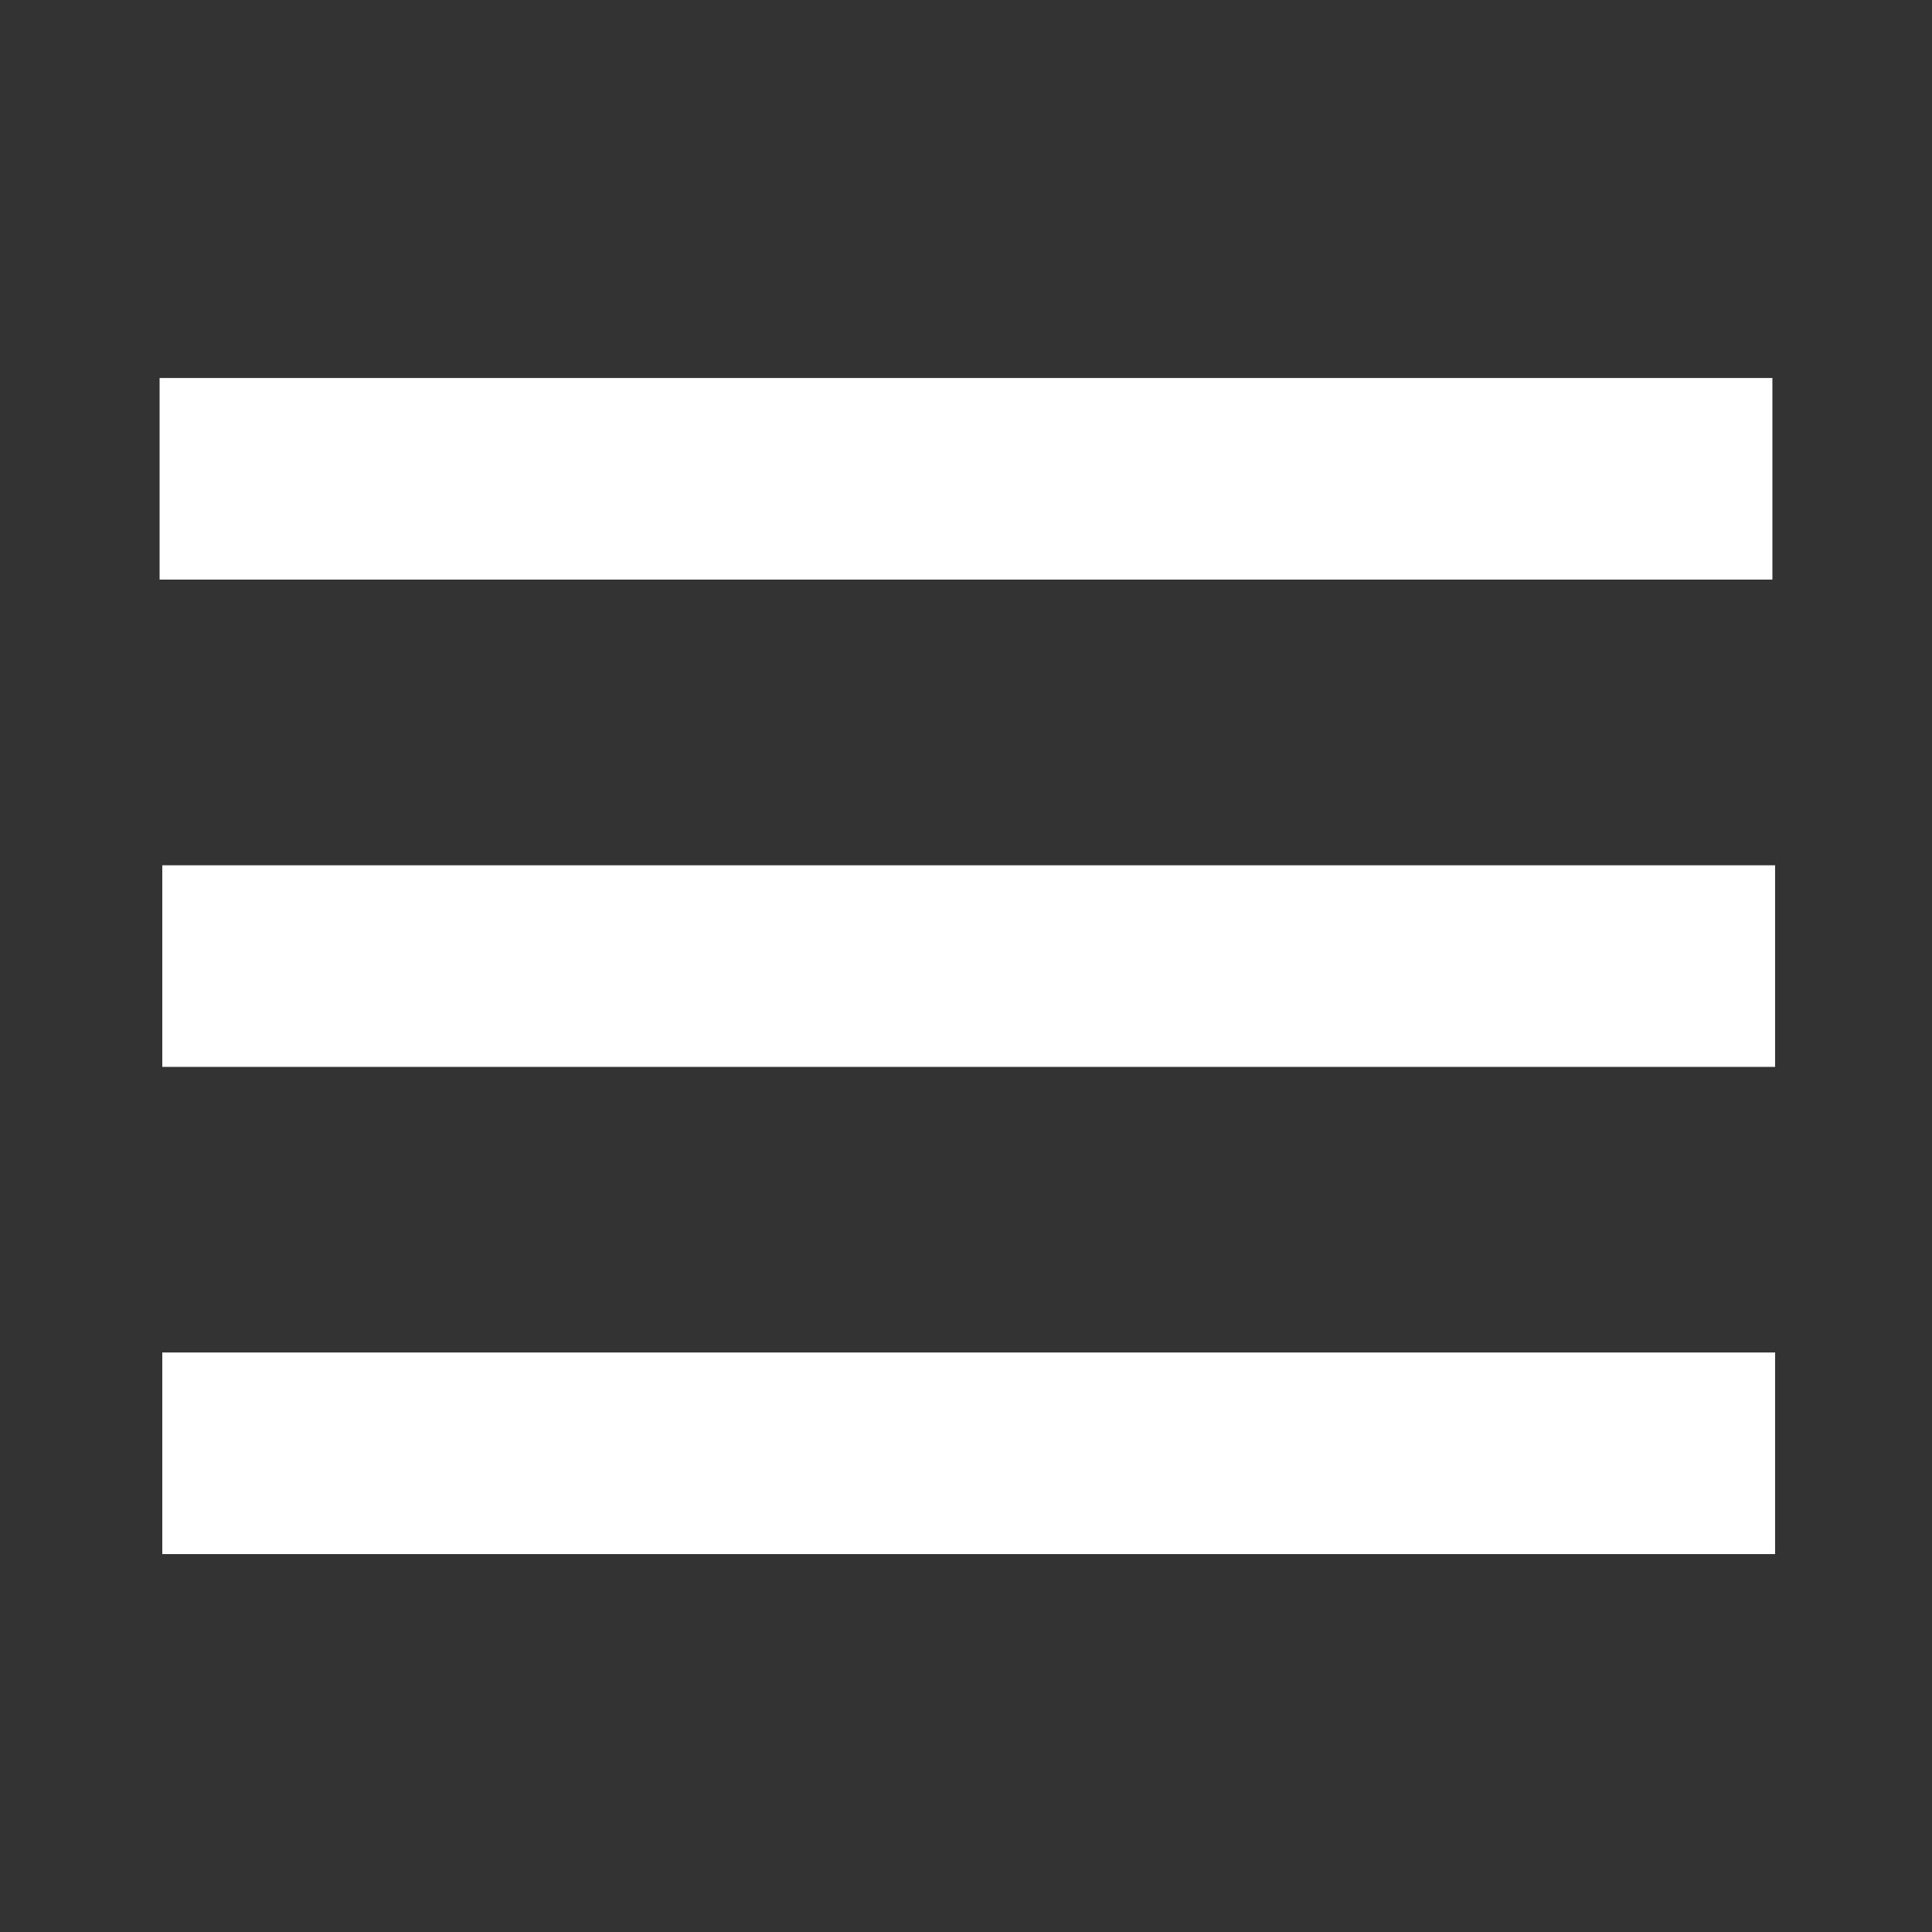
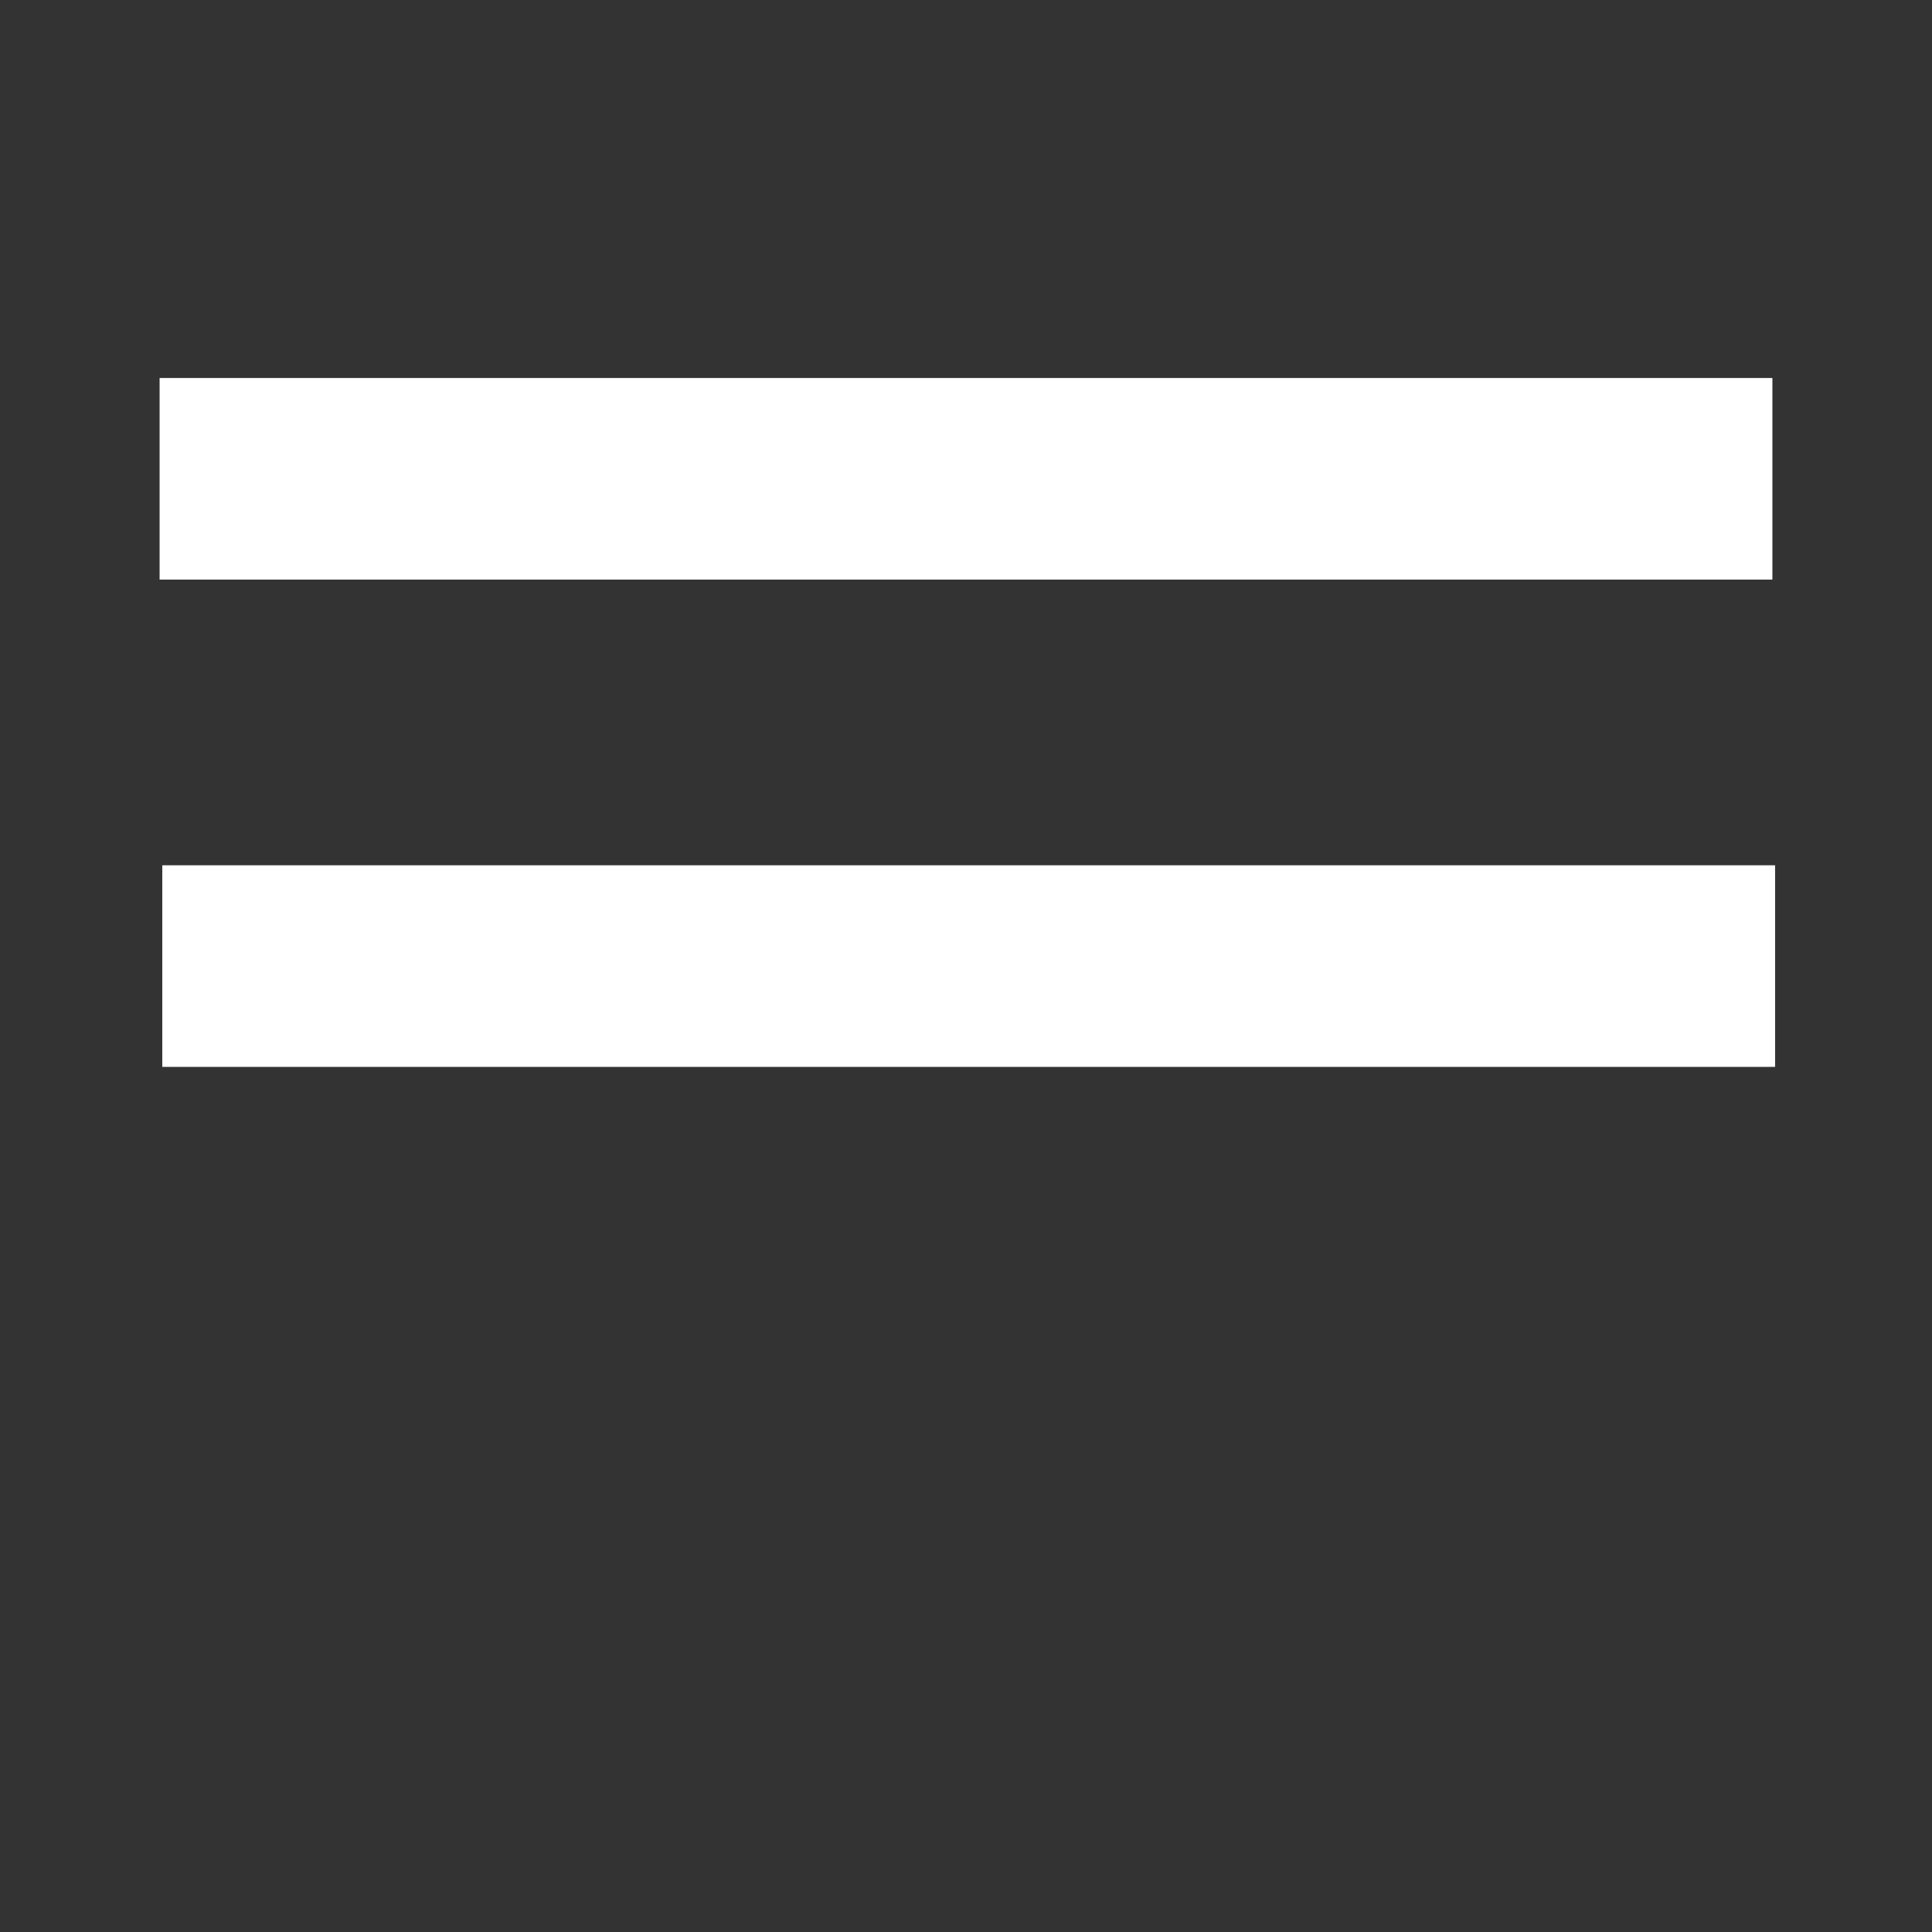
<svg xmlns="http://www.w3.org/2000/svg" version="1.1" id="svg41" x="0px" y="0px" viewBox="0 0 23 23" style="enable-background:new 0 0 23 23;" xml:space="preserve">
  <rect x="0" y="0" width="23" height="23" fill="#333333" stroke="none" />
  <style type="text/css">
	.st0{fill:#FFFFFF;}
</style>
  <title>color</title>
  <g transform="translate(-518.568 -448.199)">
-     <path id="Path_165-3" class="st0" d="M539.7,464.3v2.4h-19.2v-2.4H539.7z" />
-   </g>
+     </g>
  <g transform="translate(-518.568 -453.199)">
    <path id="Path_165-2" class="st0" d="M539.7,463.5v2.4h-19.2v-2.4H539.7z" />
  </g>
  <g id="menu_icn_variables" transform="translate(-9077.432 10524.199)">
    <g transform="translate(-518.568 -458.199)">
      <path id="Path_165" class="st0" d="M9617.1-10061.5v2.4h-19.2v-2.4H9617.1z" />
    </g>
  </g>
</svg>